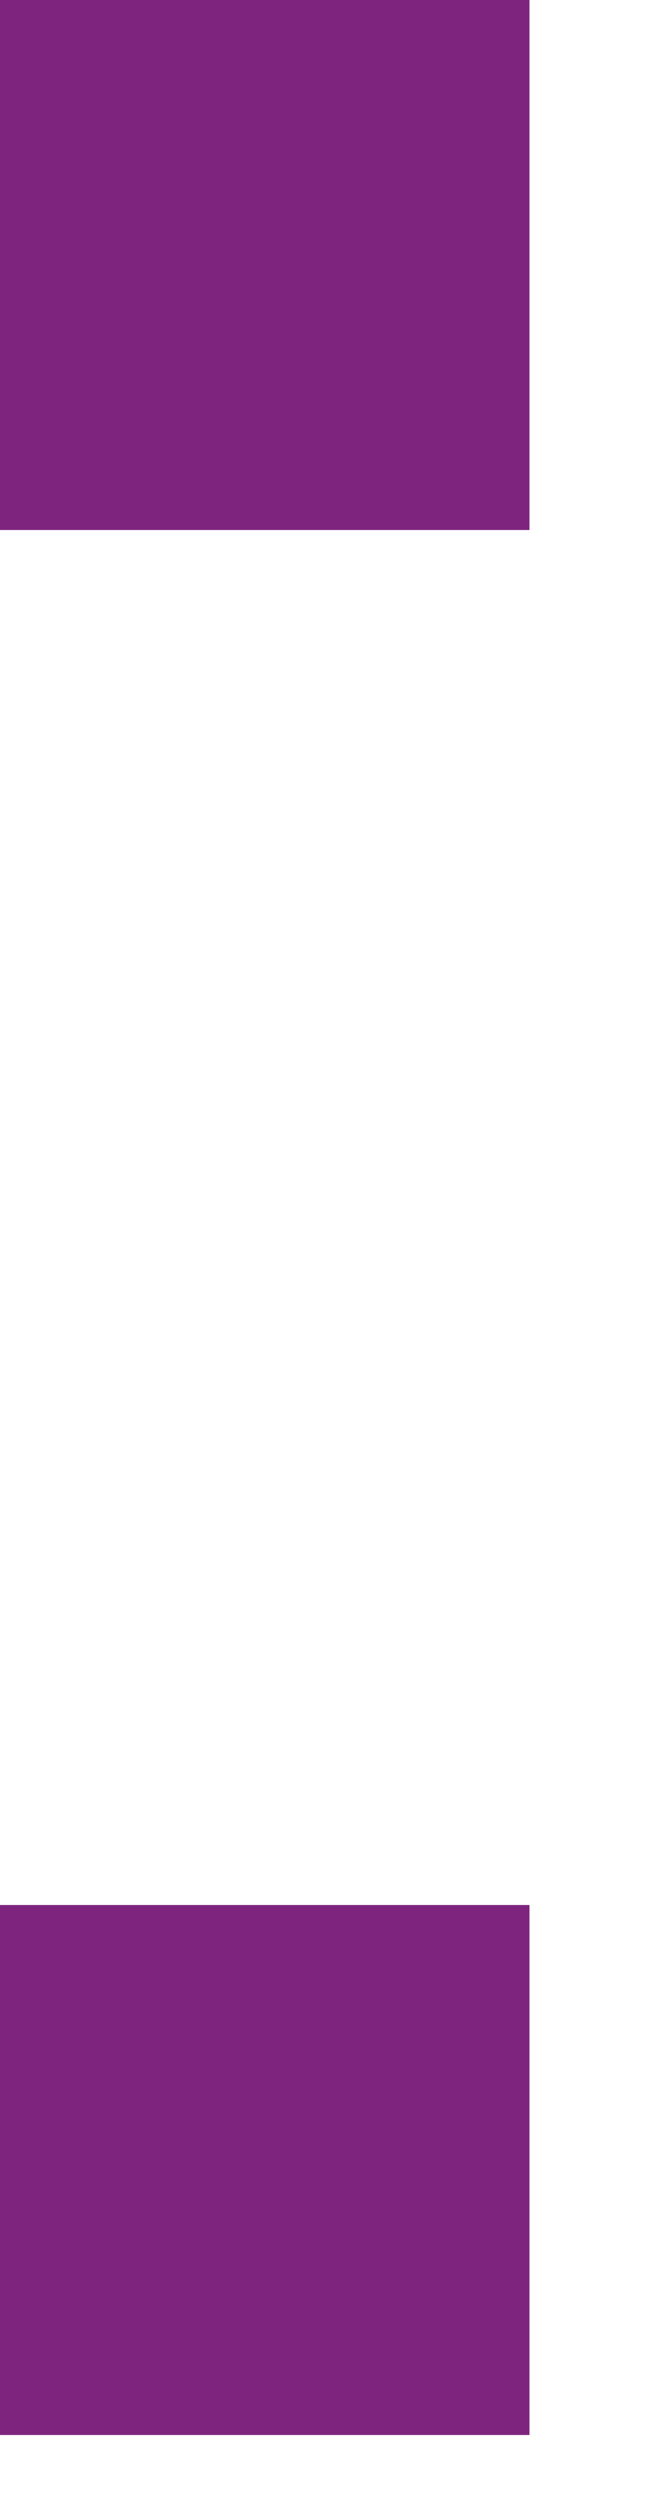
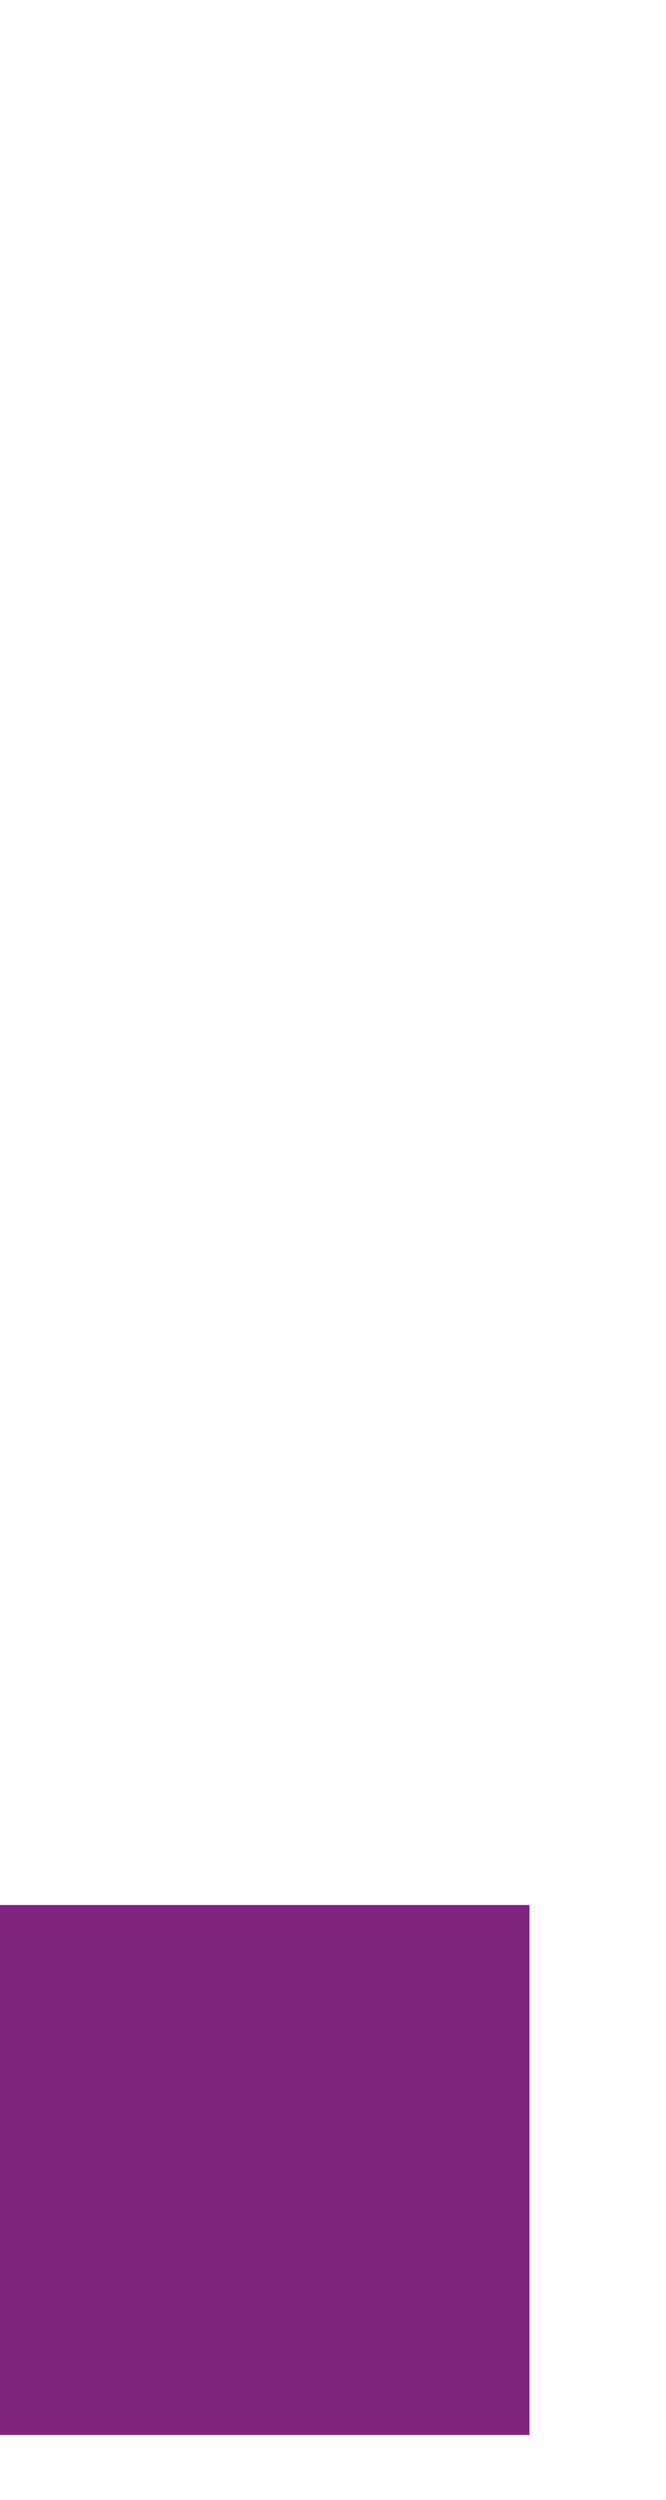
<svg xmlns="http://www.w3.org/2000/svg" width="4" height="15" viewBox="0 0 4 15" fill="none">
-   <path d="M3.18 11.43V14.61H4.89131e-05V11.43H3.18ZM3.18 -1.51992e-05V3.18H4.89131e-05V-1.51992e-05H3.18Z" fill="#7E247E" />
+   <path d="M3.18 11.43V14.61H4.89131e-05V11.43H3.18ZM3.18 -1.51992e-05V3.18H4.89131e-05H3.18Z" fill="#7E247E" />
</svg>